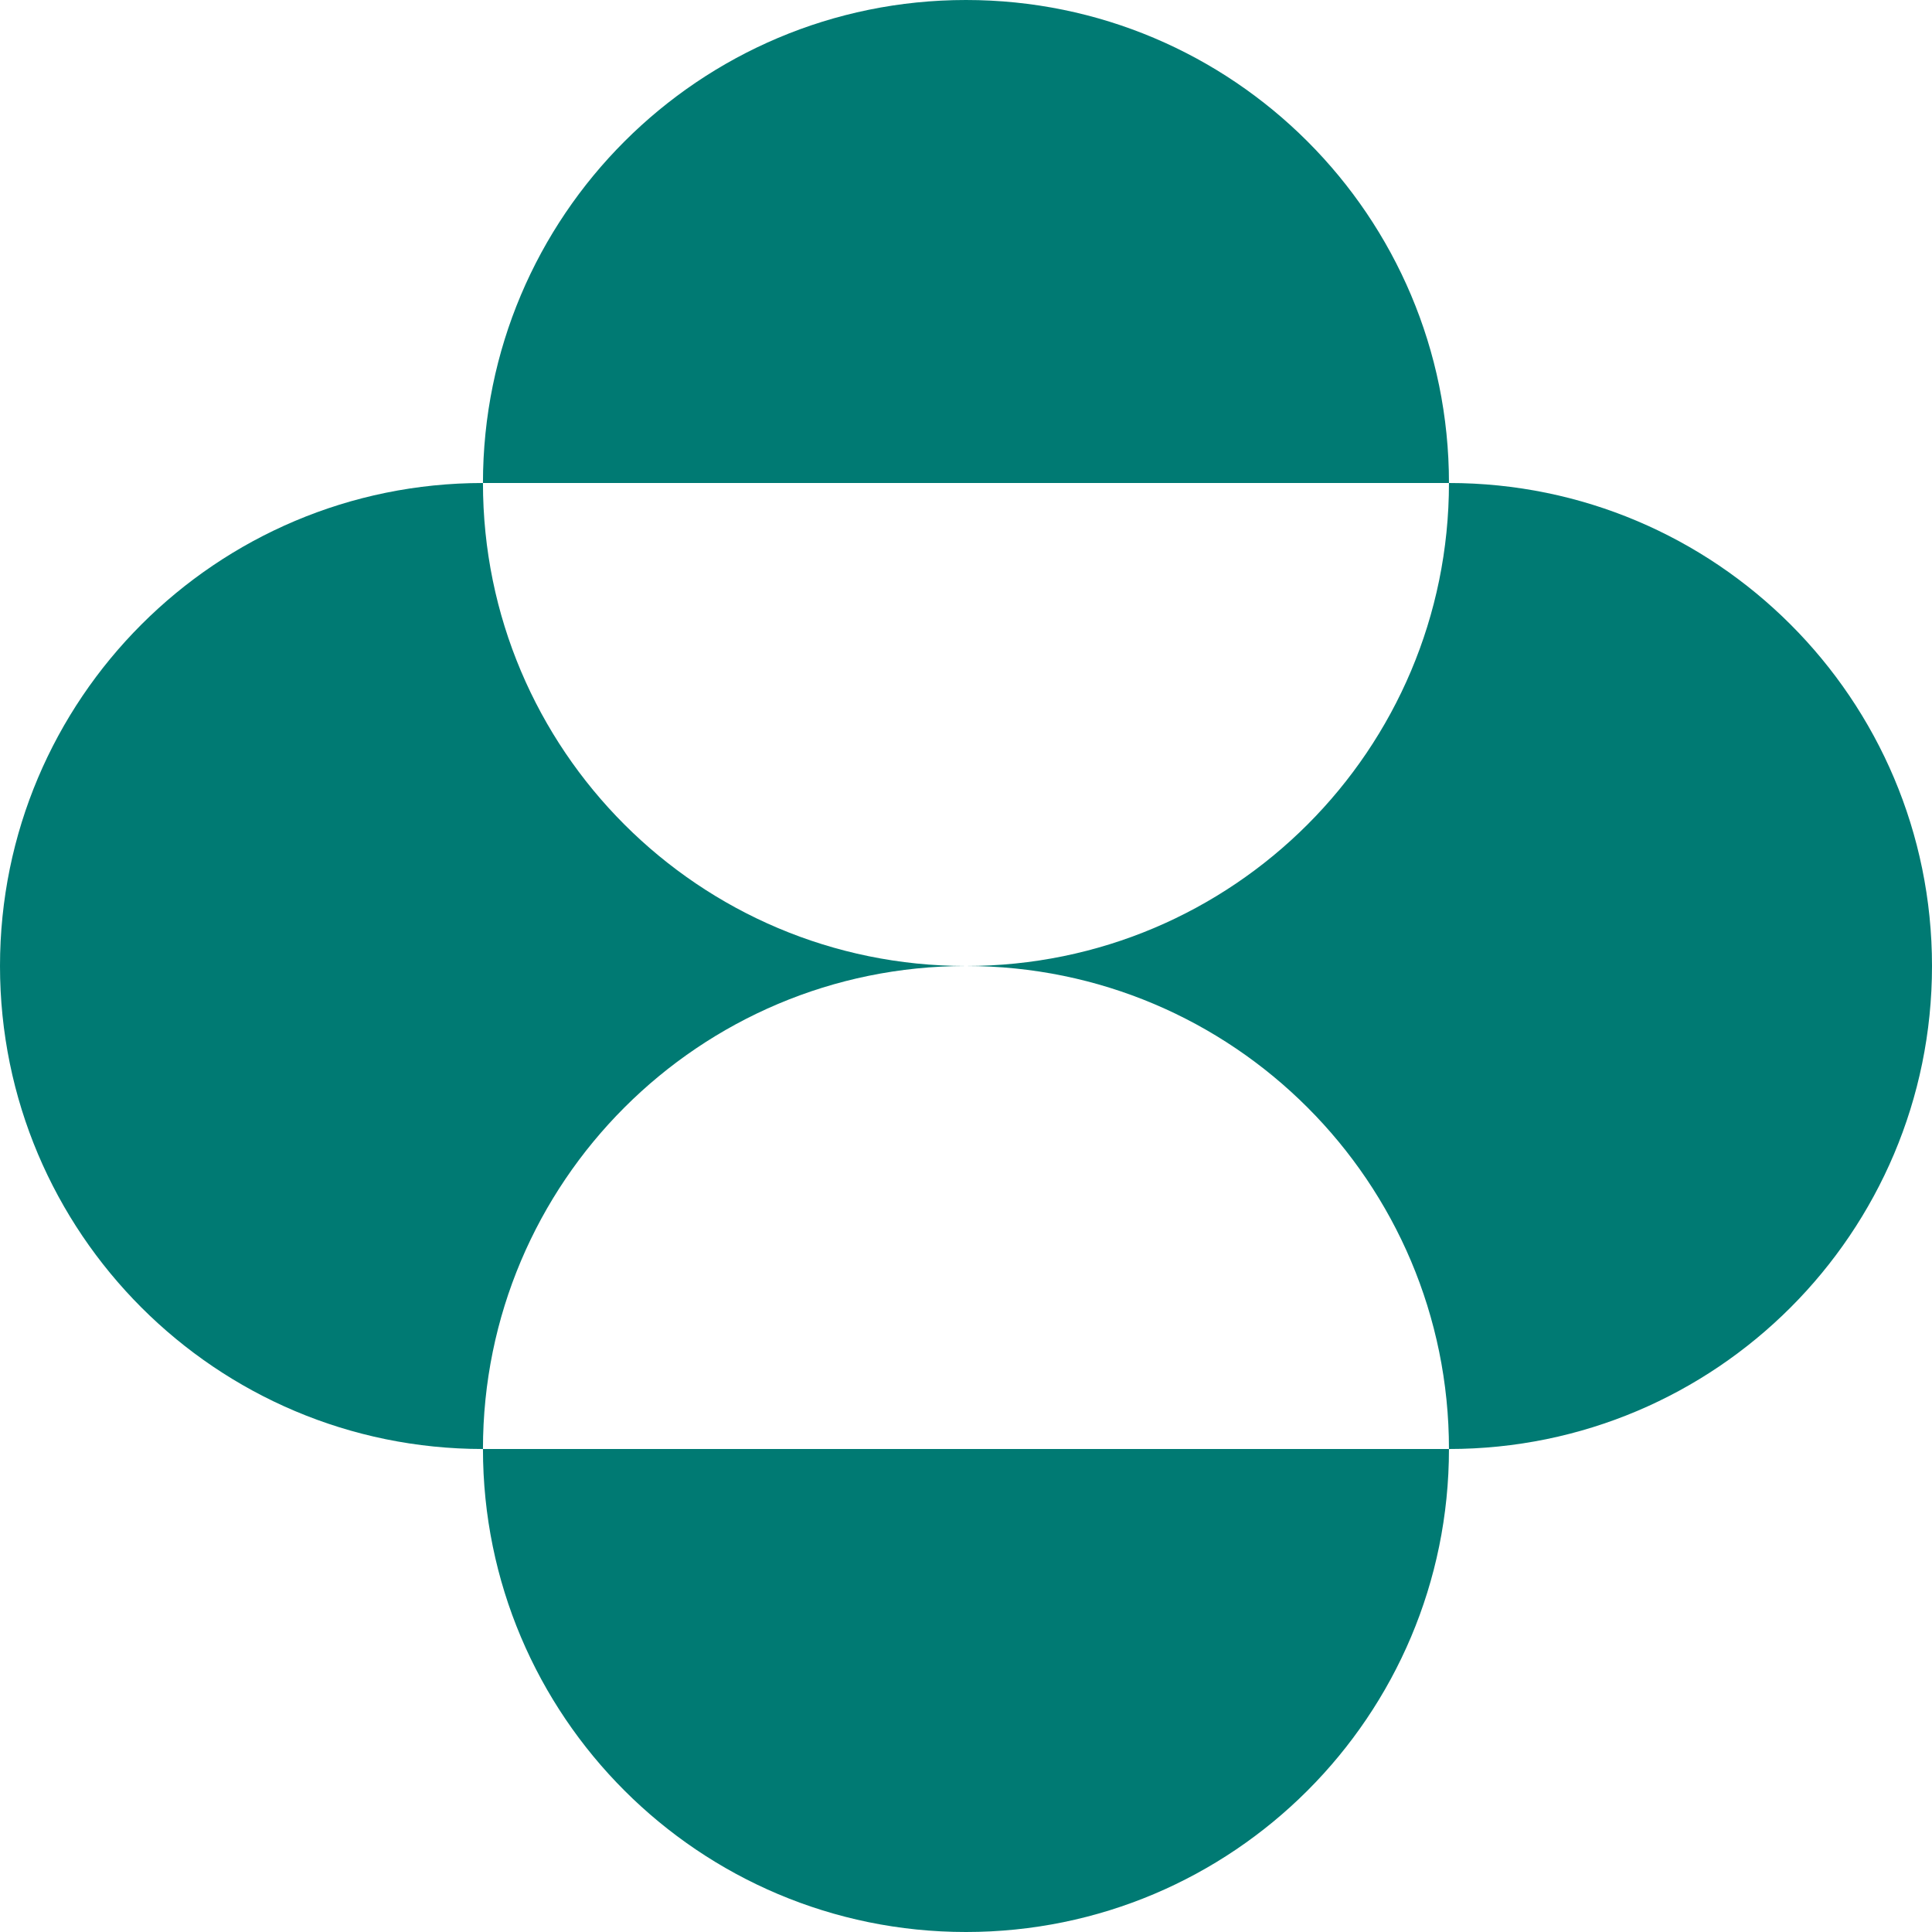
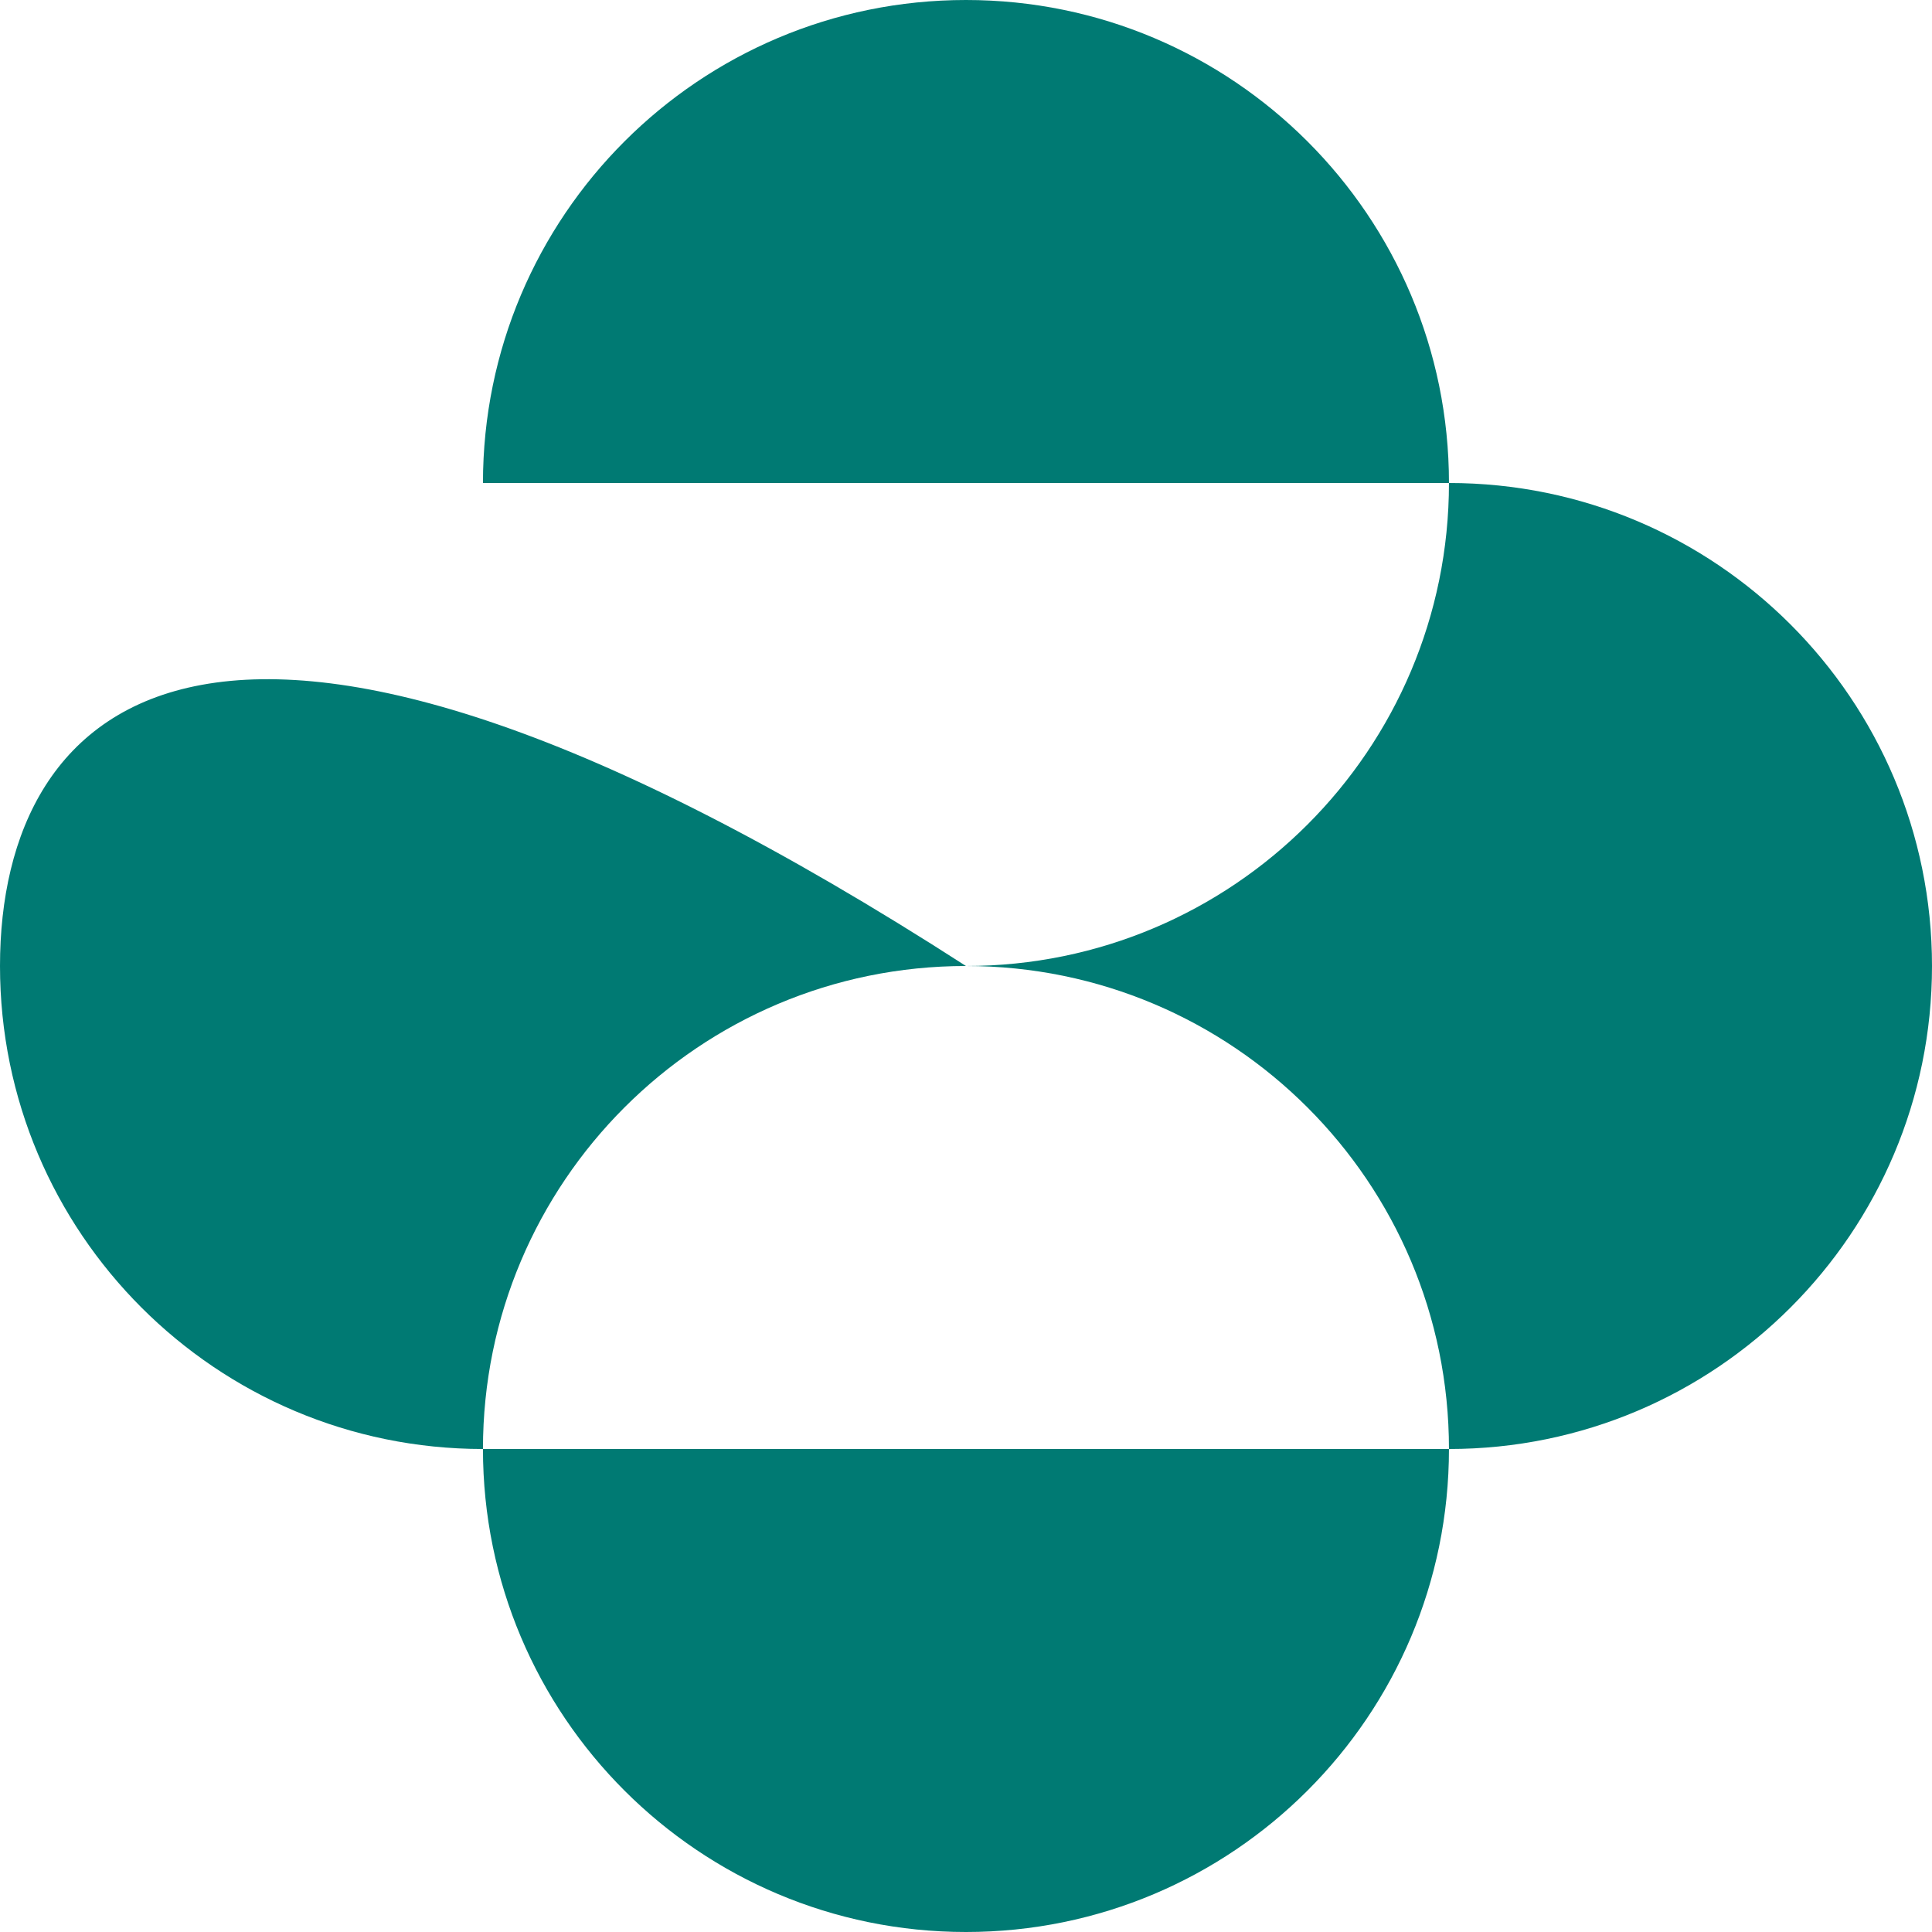
<svg xmlns="http://www.w3.org/2000/svg" width="48" height="48" viewBox="0 0 48 48" fill="none">
-   <path d="M11.999 12C11.999 5.372 17.372 0 23.999 0C30.628 0 35.999 5.372 35.999 12H11.999ZM11.999 36C11.999 29.373 17.372 24 23.999 24C17.372 24 11.999 18.628 11.999 12C5.372 12 0 17.372 0 24C0 30.628 5.372 36 11.999 36ZM11.999 36C11.999 42.629 17.372 48 23.999 48C30.628 48 35.999 42.629 35.999 36H11.999ZM23.999 24C30.628 24 35.999 29.373 35.999 36C42.627 36 48 30.628 48 24C48 17.372 42.627 12 35.999 12C35.999 18.628 30.628 24 23.999 24Z" fill="#007A73" />
+   <path d="M11.999 12C11.999 5.372 17.372 0 23.999 0C30.628 0 35.999 5.372 35.999 12H11.999ZM11.999 36C11.999 29.373 17.372 24 23.999 24C5.372 12 0 17.372 0 24C0 30.628 5.372 36 11.999 36ZM11.999 36C11.999 42.629 17.372 48 23.999 48C30.628 48 35.999 42.629 35.999 36H11.999ZM23.999 24C30.628 24 35.999 29.373 35.999 36C42.627 36 48 30.628 48 24C48 17.372 42.627 12 35.999 12C35.999 18.628 30.628 24 23.999 24Z" fill="#007A73" />
</svg>